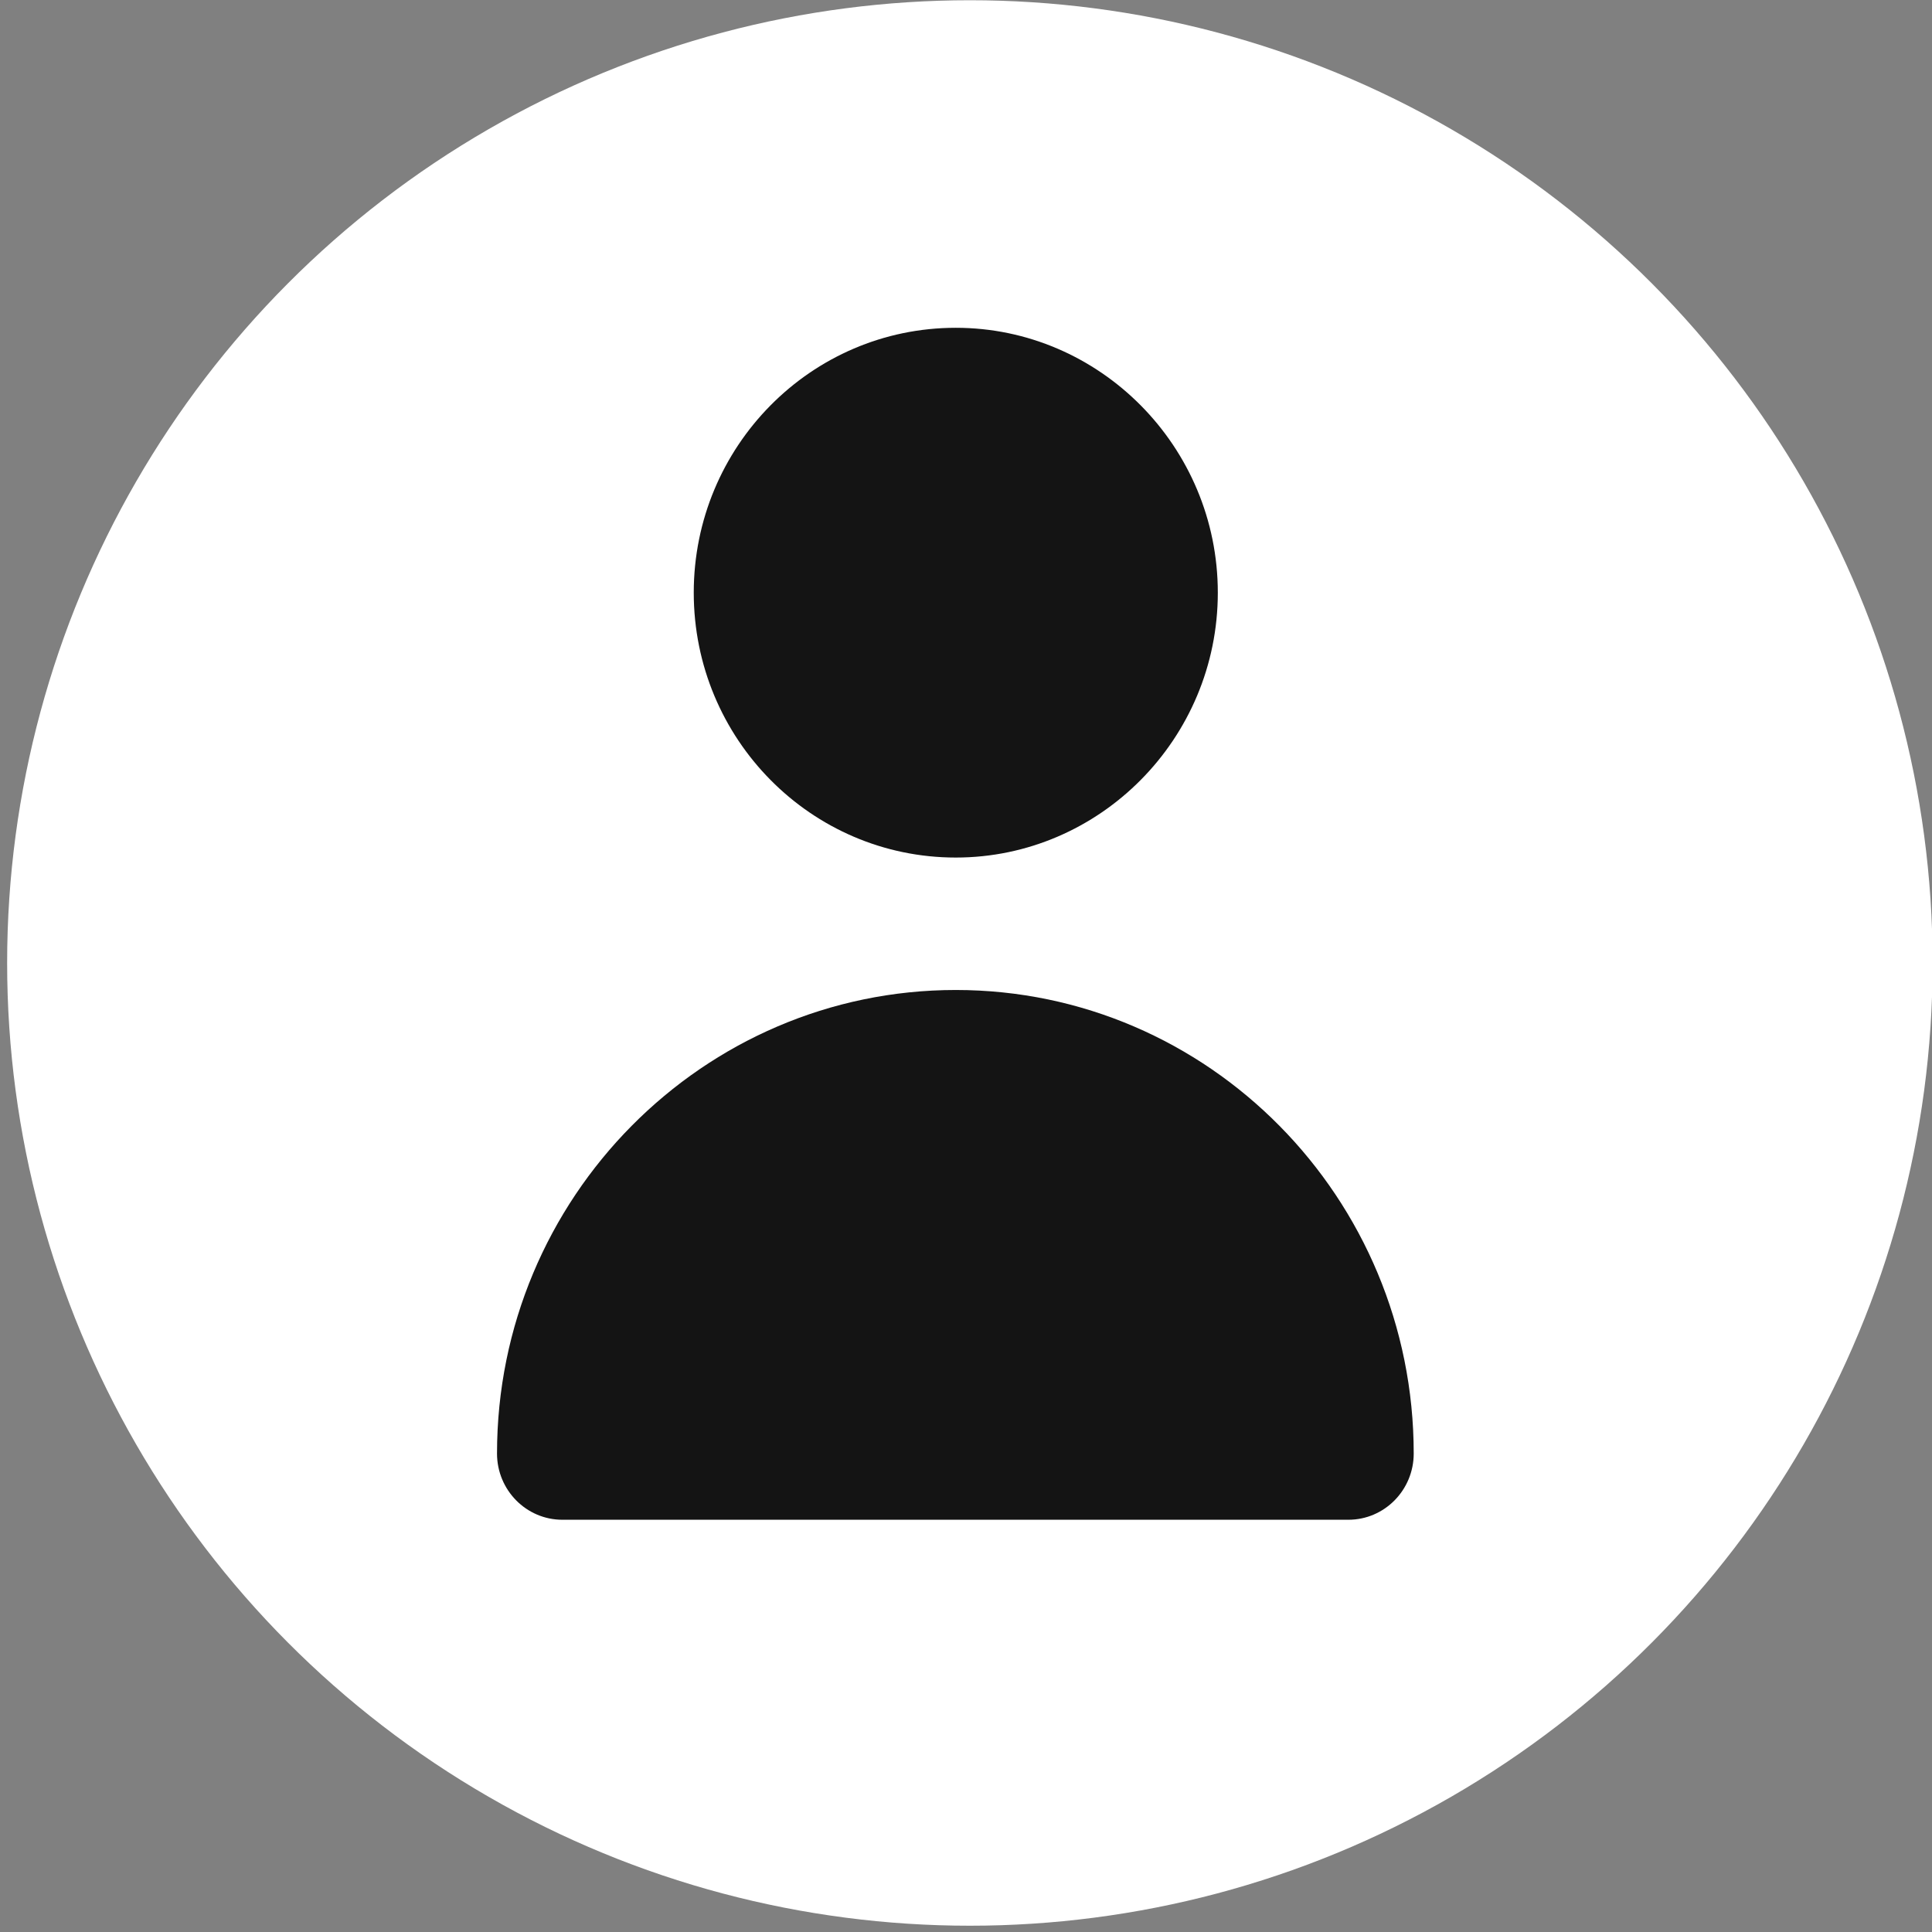
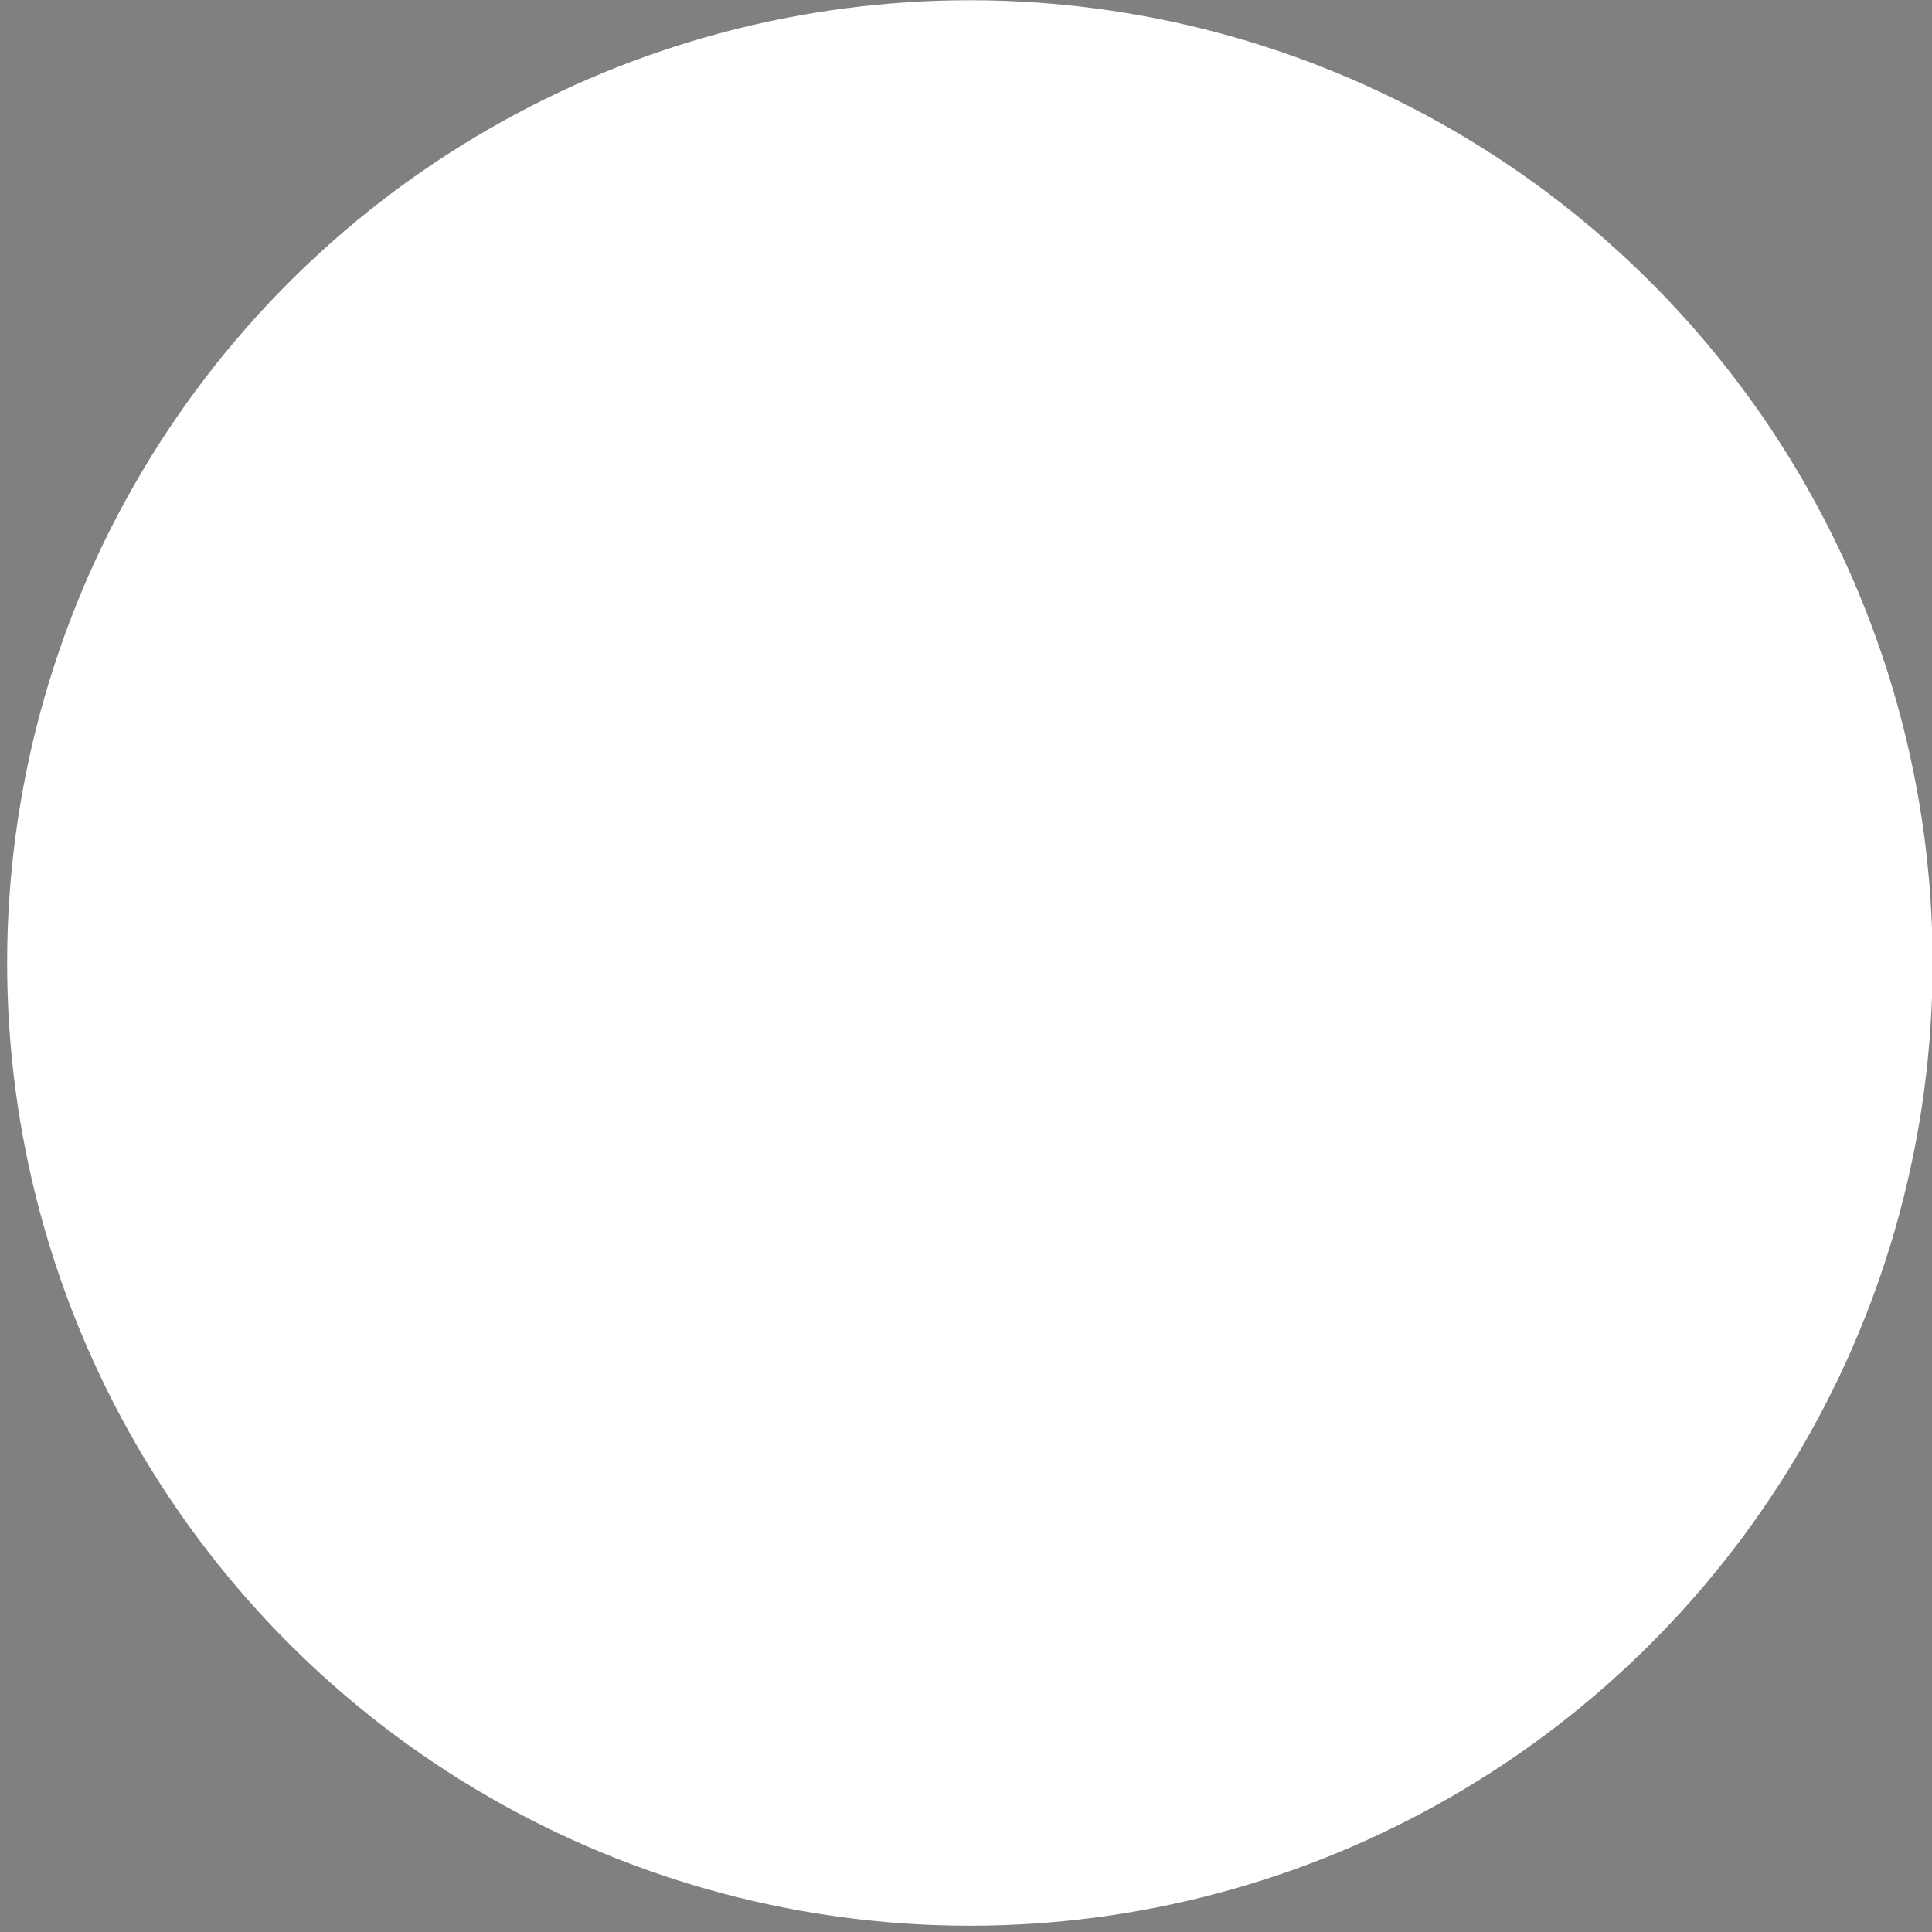
<svg xmlns="http://www.w3.org/2000/svg" width="187px" height="187px" version="1.1" xml:space="preserve" style="fill-rule:evenodd;clip-rule:evenodd;stroke-linejoin:round;stroke-miterlimit:2;">
  <rect width="100%" height="100%" fill="#808080" stroke="none" />
  <g transform="matrix(1,0,0,1,-7639.62,-2618.03)">
    <g transform="matrix(-8.103,0,0,-8.103,22736.2,3015.1)">
      <circle cx="1851.5" cy="37.5" r="11.5" style="fill:white;" />
    </g>
    <g transform="matrix(8.103,0,0,8.103,-7275.03,2403.58)">
-       <path d="M1852.05,36.709C1853.77,36.709 1855.18,35.29 1855.18,33.545C1855.18,31.8 1853.77,30.381 1852.05,30.381C1850.32,30.381 1848.92,31.8 1848.92,33.545C1848.92,35.29 1850.32,36.709 1852.05,36.709ZM1856.74,44.619C1857.17,44.619 1857.52,44.265 1857.52,43.828C1857.52,40.775 1855.07,38.291 1852.05,38.291C1849.03,38.291 1846.57,40.775 1846.57,43.828C1846.57,44.265 1846.92,44.619 1847.35,44.619L1856.74,44.619Z" style="fill:rgb(20,20,20);fill-rule:nonzero;" />
-     </g>
+       </g>
  </g>
</svg>